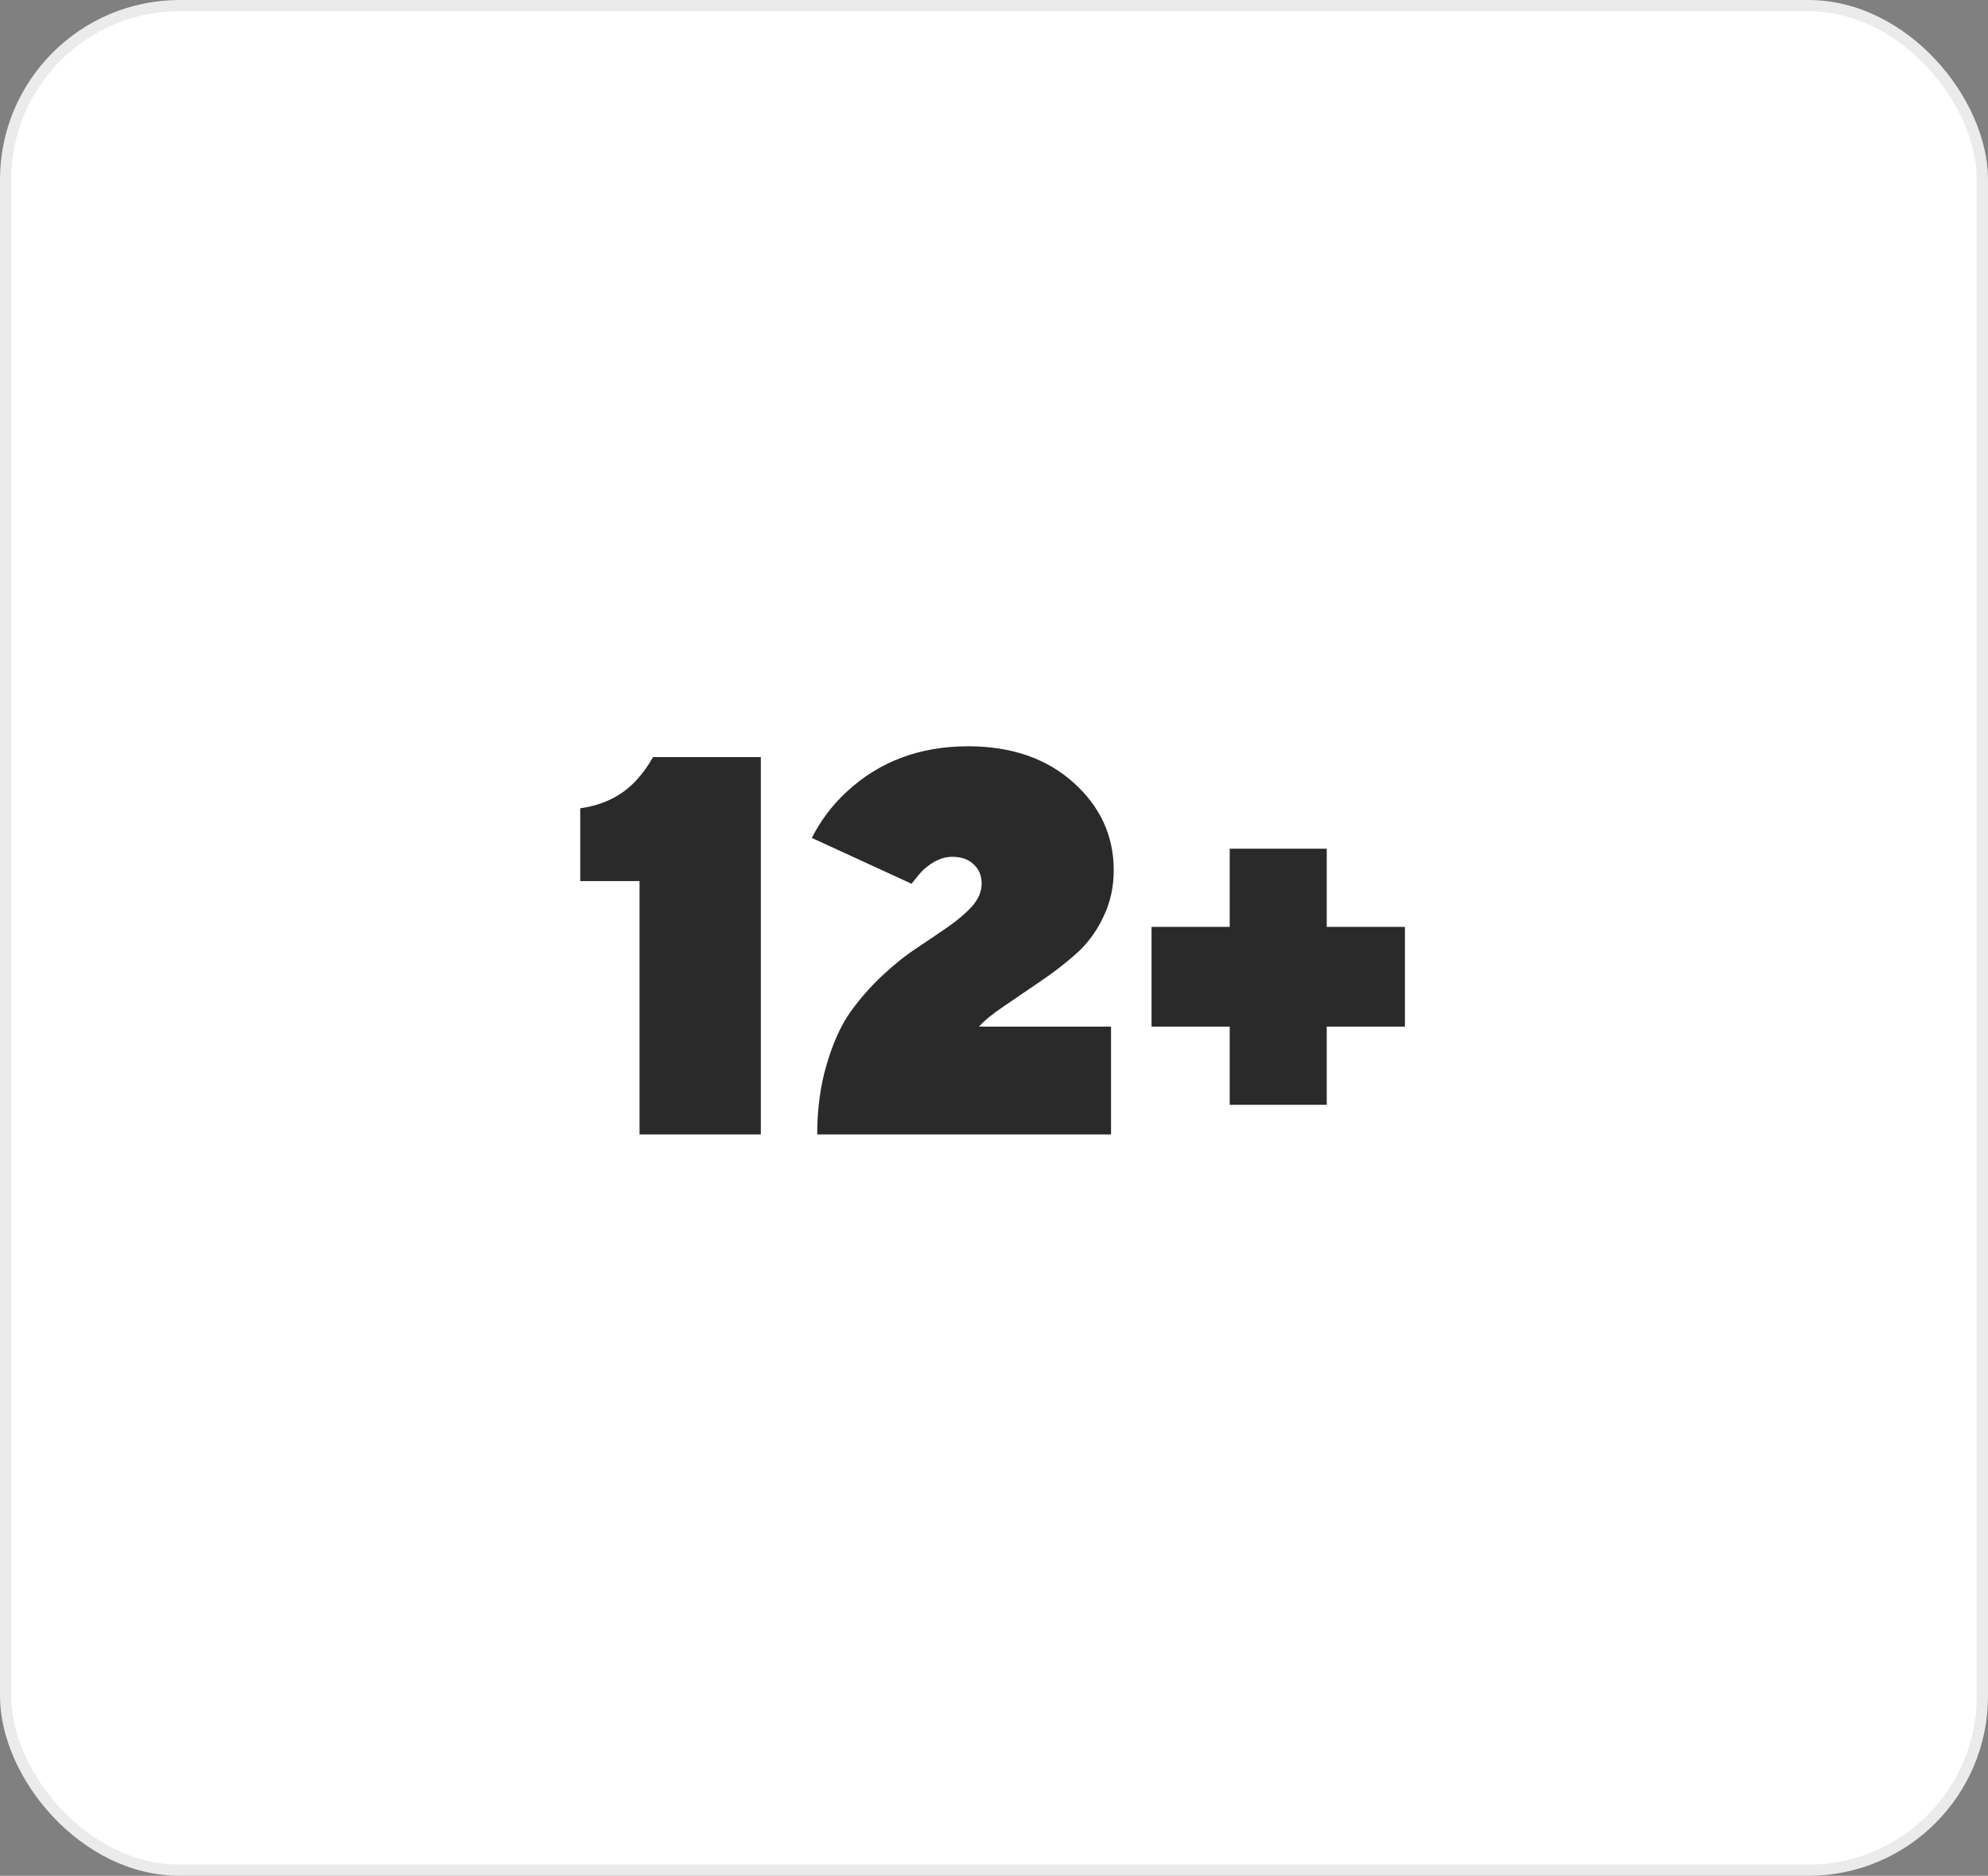
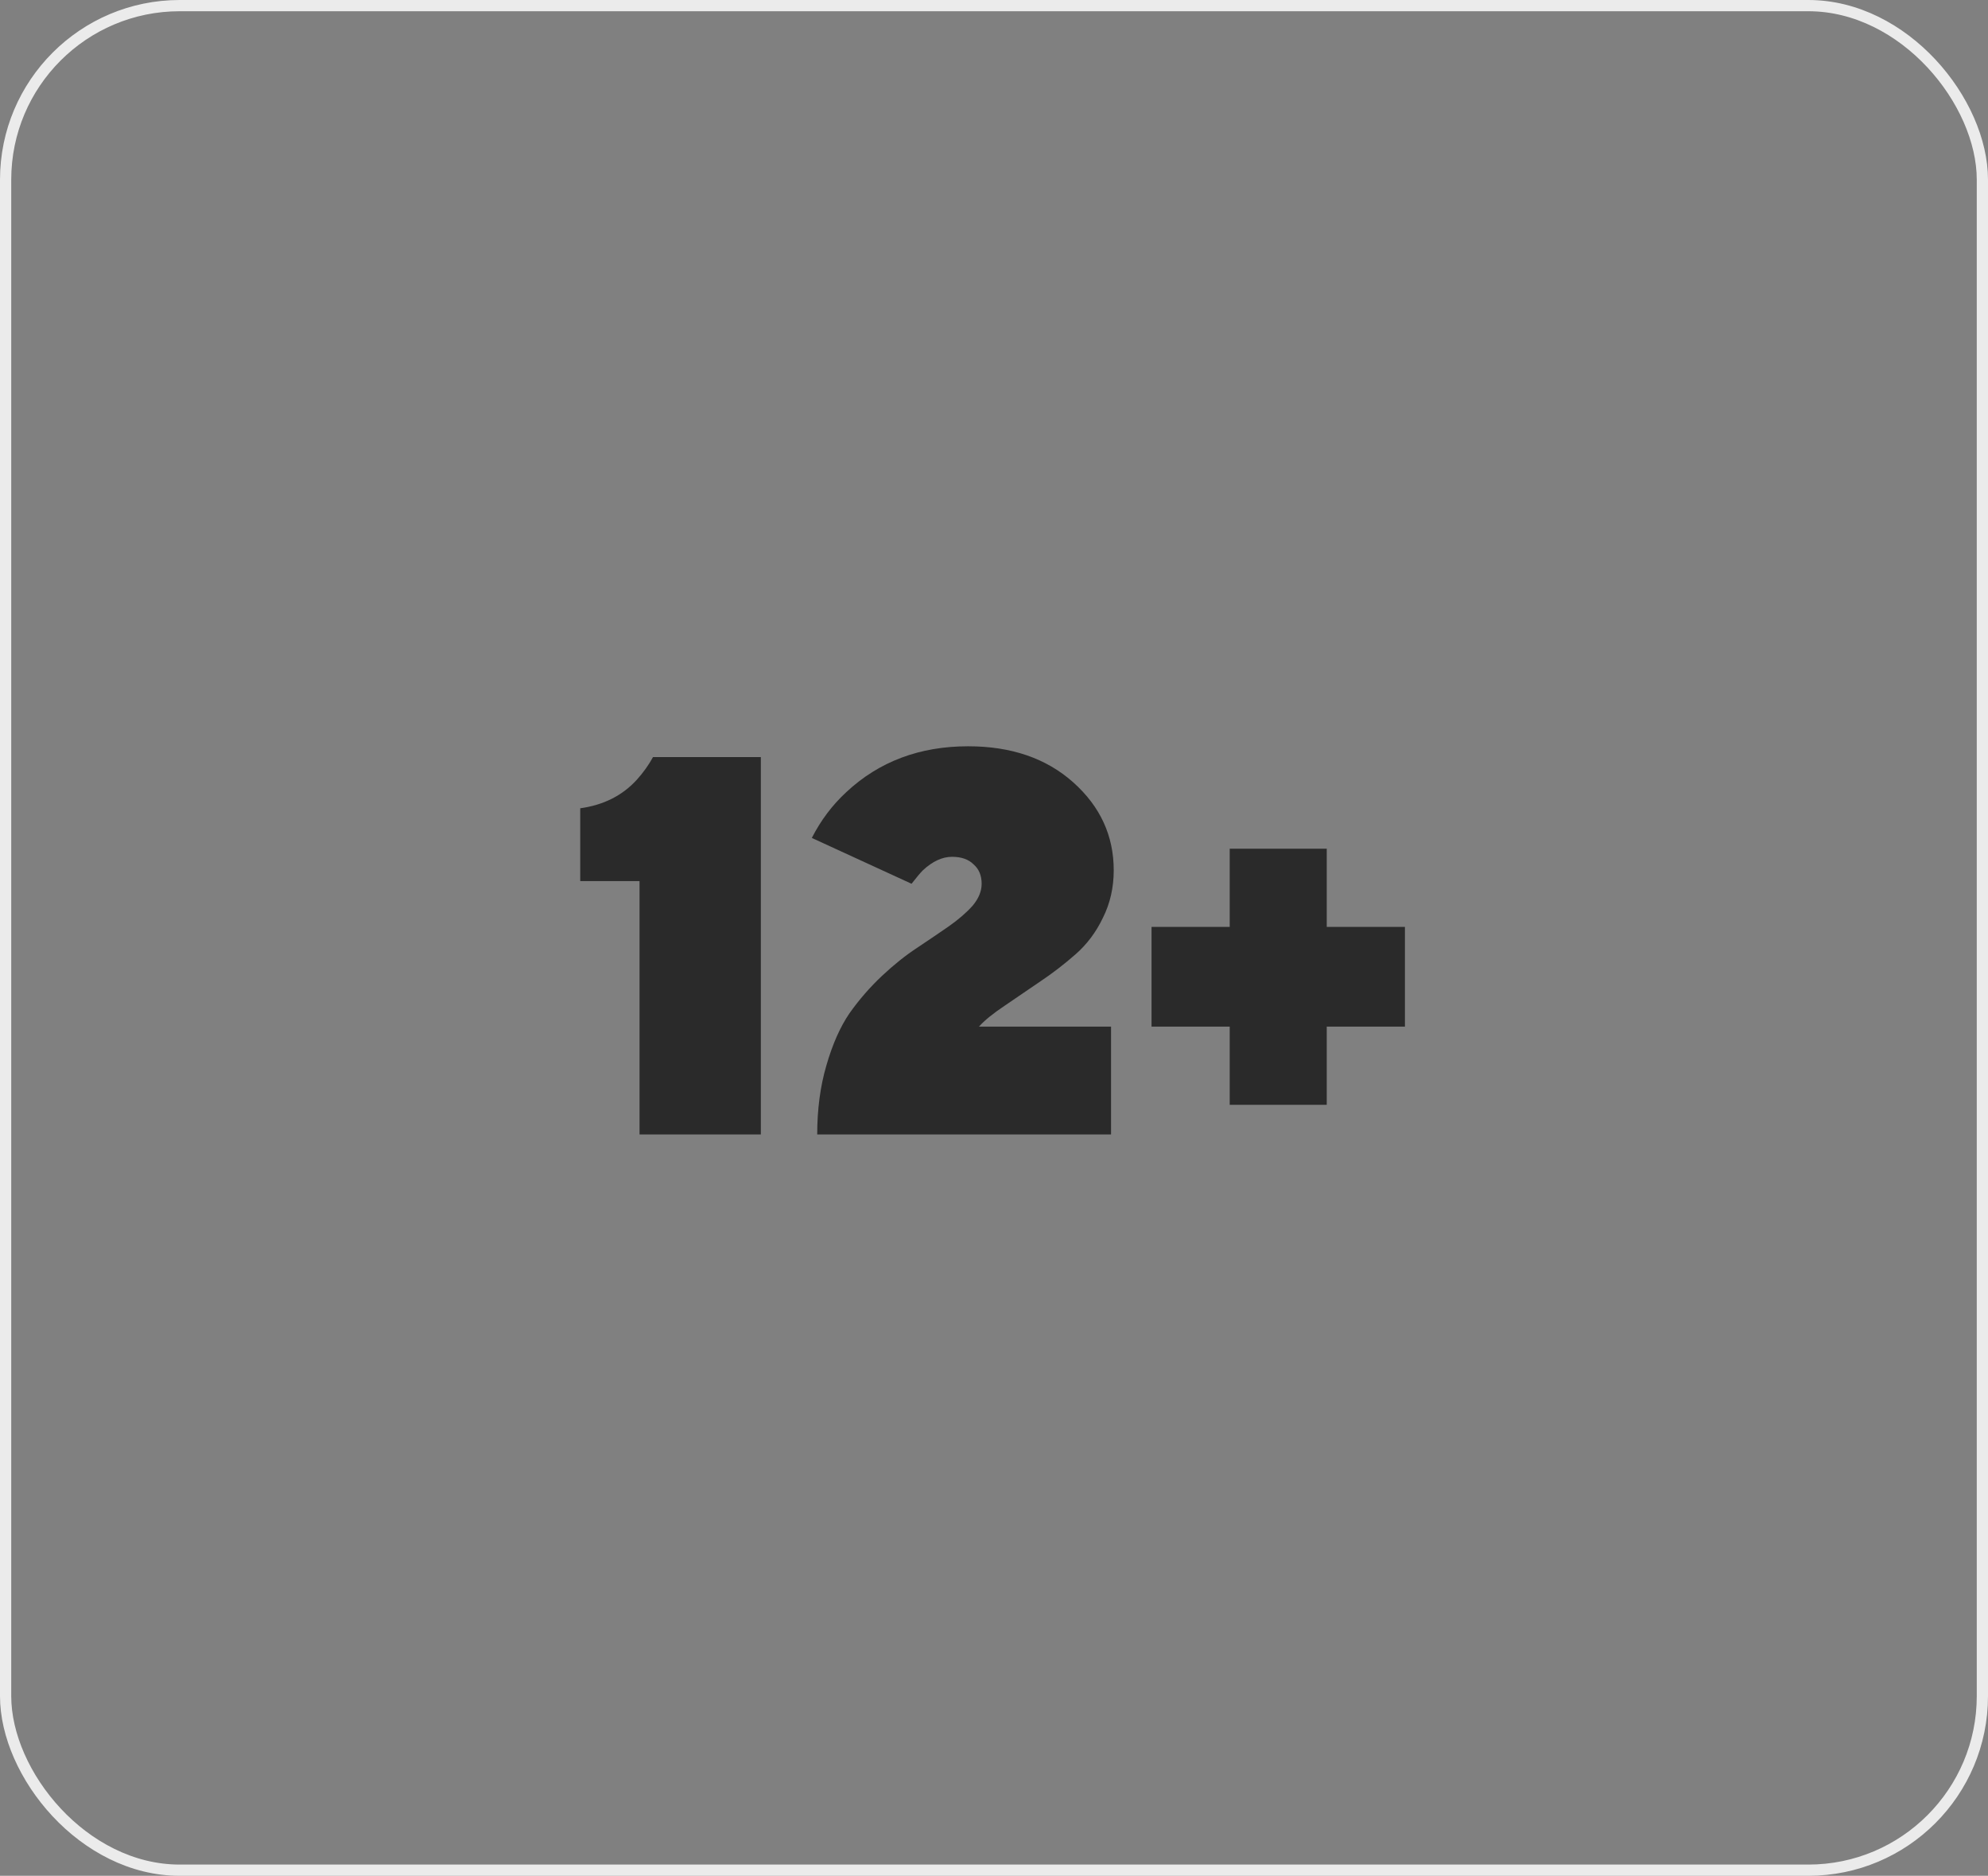
<svg xmlns="http://www.w3.org/2000/svg" width="177" height="167" viewBox="0 0 177 167" fill="none">
  <rect x="0" y="0" width="177" height="167" fill="#808080" stroke="none" />
-   <rect x="0.5" y="0.5" width="176" height="166" rx="15.5" fill="white" />
  <rect x="0.5" y="0.5" width="176" height="166" rx="15.5" stroke="#EBEBEB" />
  <path d="M56.941 101V78.44H51.661V71.96C53.741 71.672 55.421 70.824 56.701 69.416C57.277 68.776 57.757 68.104 58.141 67.4H67.741V101H56.941ZM87.16 91.4H98.92V101H72.76C72.76 98.76 73.032 96.712 73.576 94.856C74.12 92.968 74.808 91.416 75.64 90.2C76.504 88.984 77.464 87.88 78.52 86.888C79.576 85.896 80.616 85.064 81.64 84.392C82.696 83.688 83.64 83.048 84.472 82.472C85.336 81.864 86.04 81.256 86.584 80.648C87.128 80.008 87.4 79.352 87.4 78.68C87.4 77.944 87.16 77.368 86.68 76.952C86.232 76.504 85.592 76.28 84.76 76.28C83.896 76.28 83.032 76.68 82.168 77.48C81.944 77.704 81.608 78.104 81.16 78.68L72.28 74.6C73.08 73.032 74.104 71.672 75.352 70.52C78.264 67.8 81.88 66.44 86.2 66.44C90.04 66.44 93.16 67.512 95.56 69.656C97.96 71.8 99.16 74.408 99.16 77.48C99.16 79.016 98.84 80.424 98.2 81.704C97.592 82.984 96.776 84.072 95.752 84.968C94.728 85.864 93.688 86.664 92.632 87.368C91.608 88.072 90.552 88.792 89.464 89.528C88.408 90.232 87.64 90.856 87.16 91.4ZM102.526 91.4V82.52H109.486V75.56H118.126V82.52H125.086V91.4H118.126V98.36H109.486V91.4H102.526Z" fill="#2A2A2A" />
</svg>